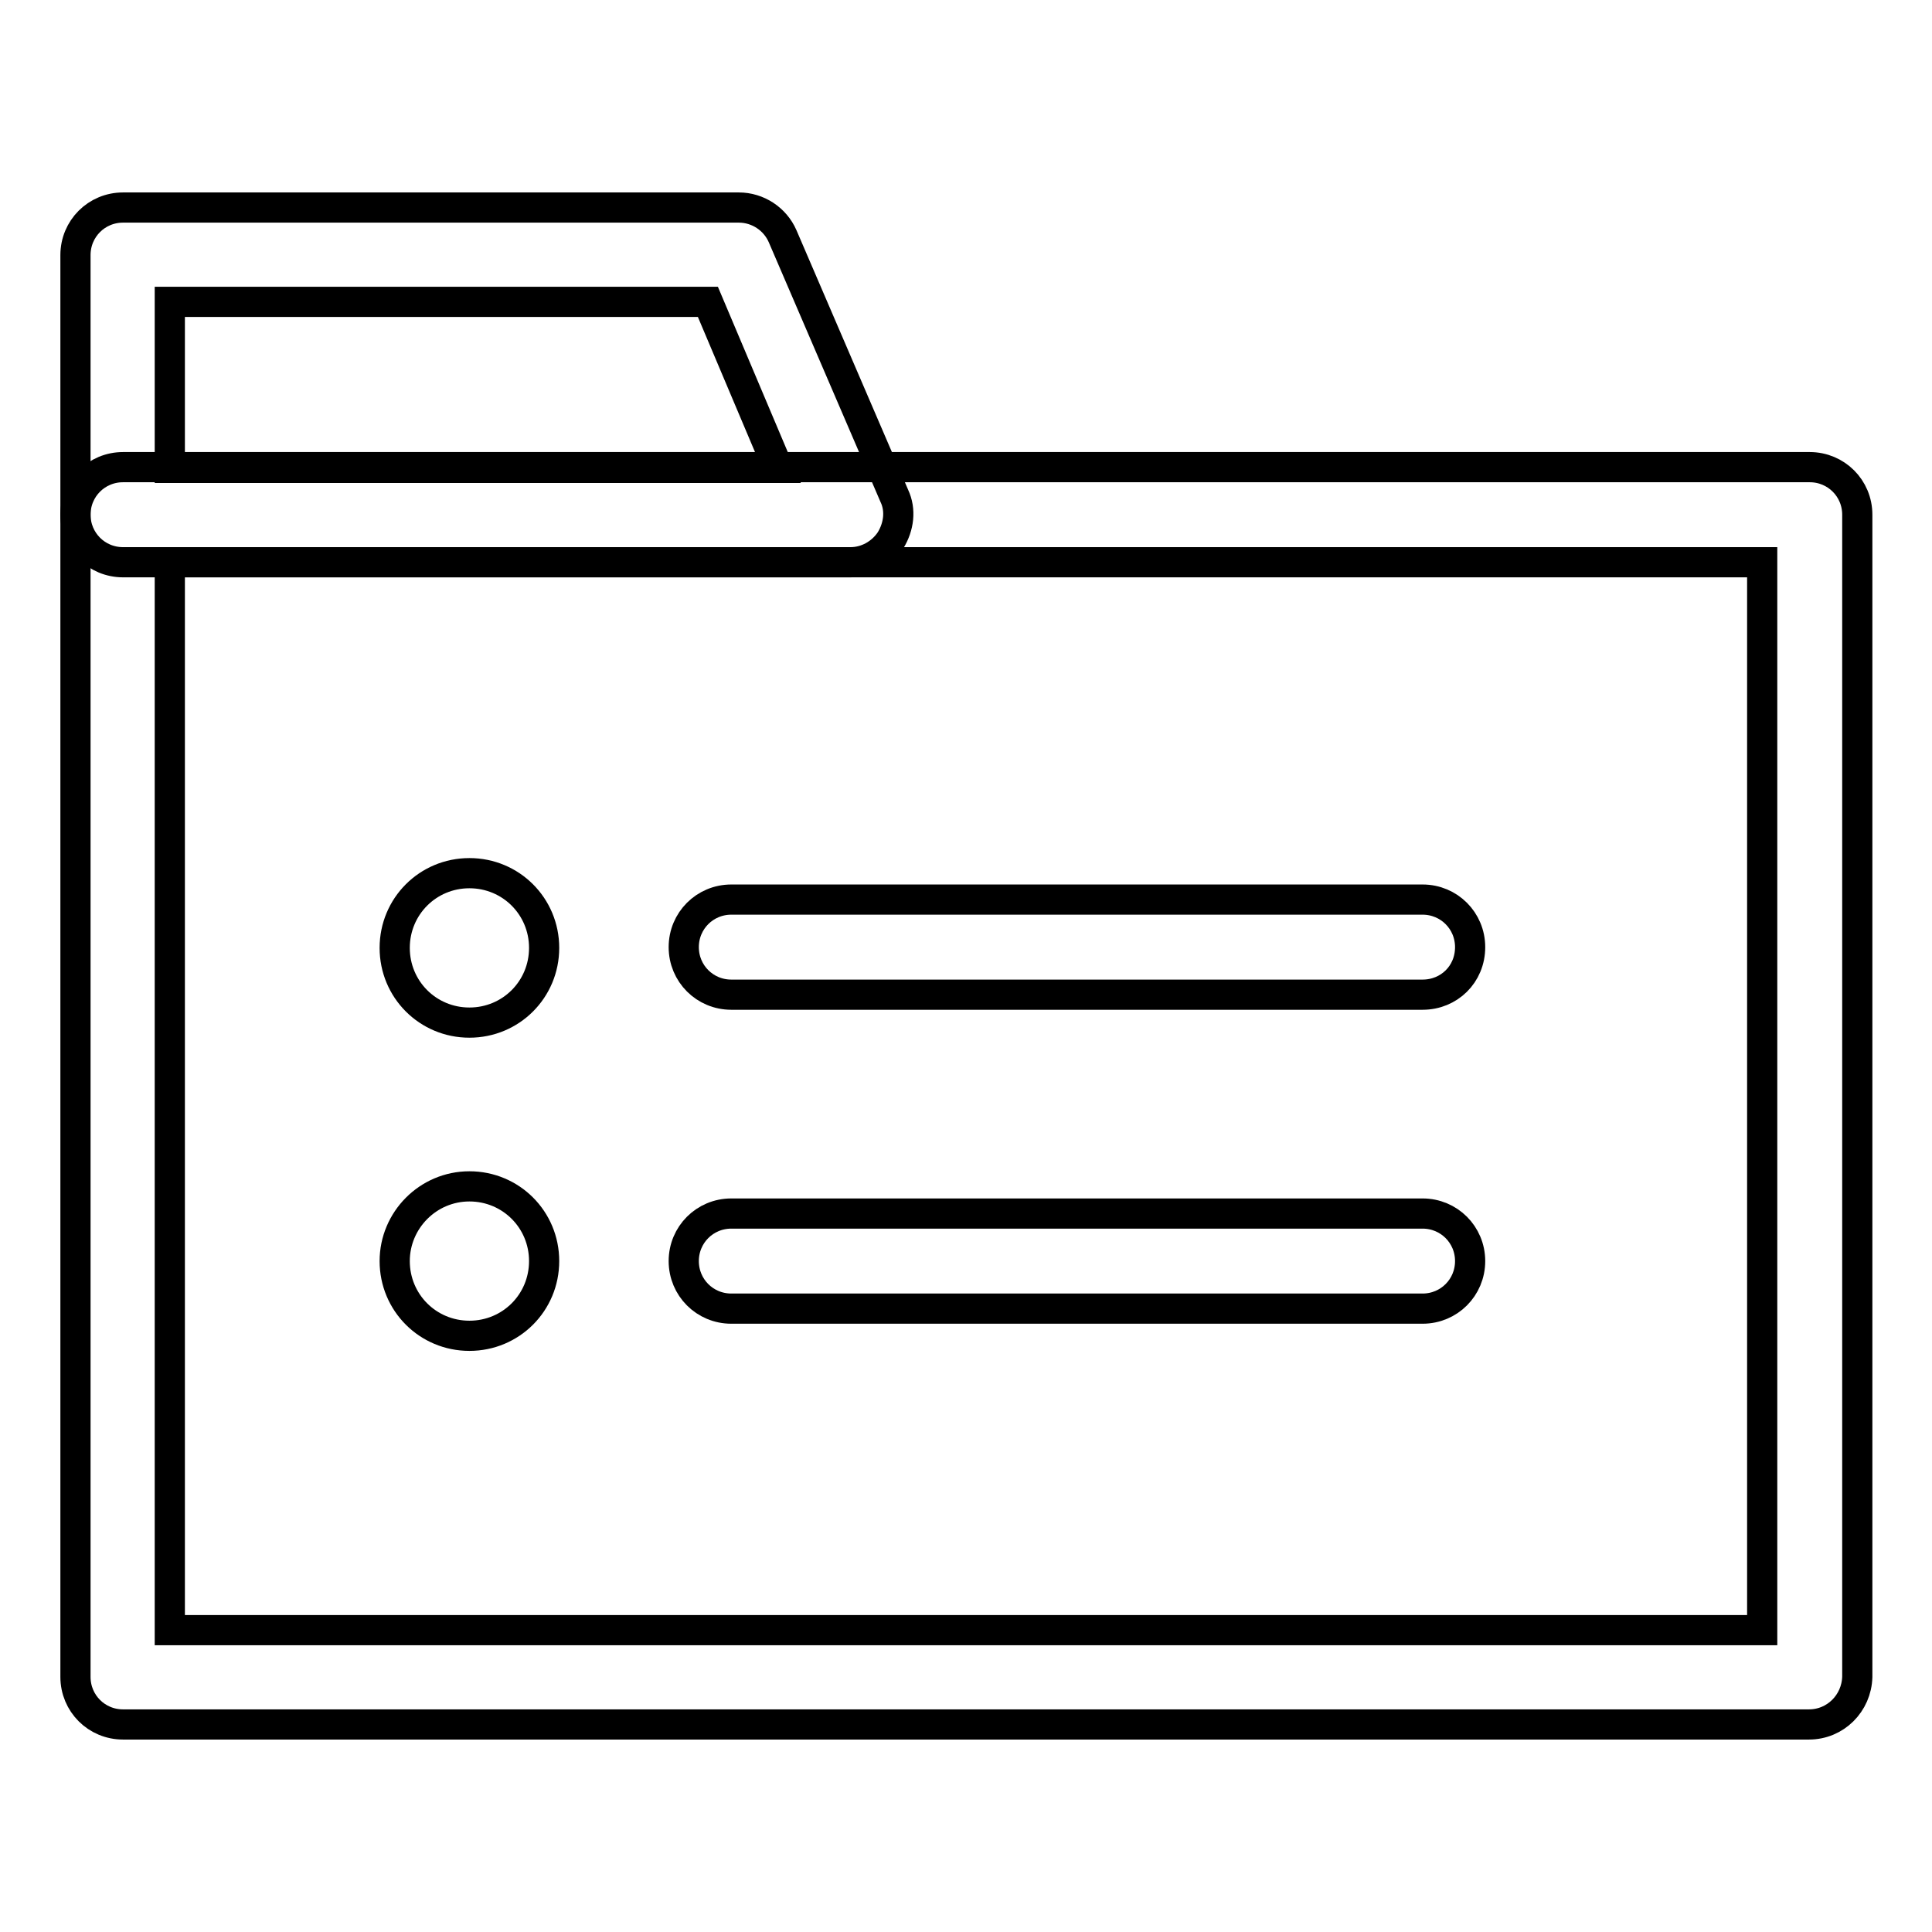
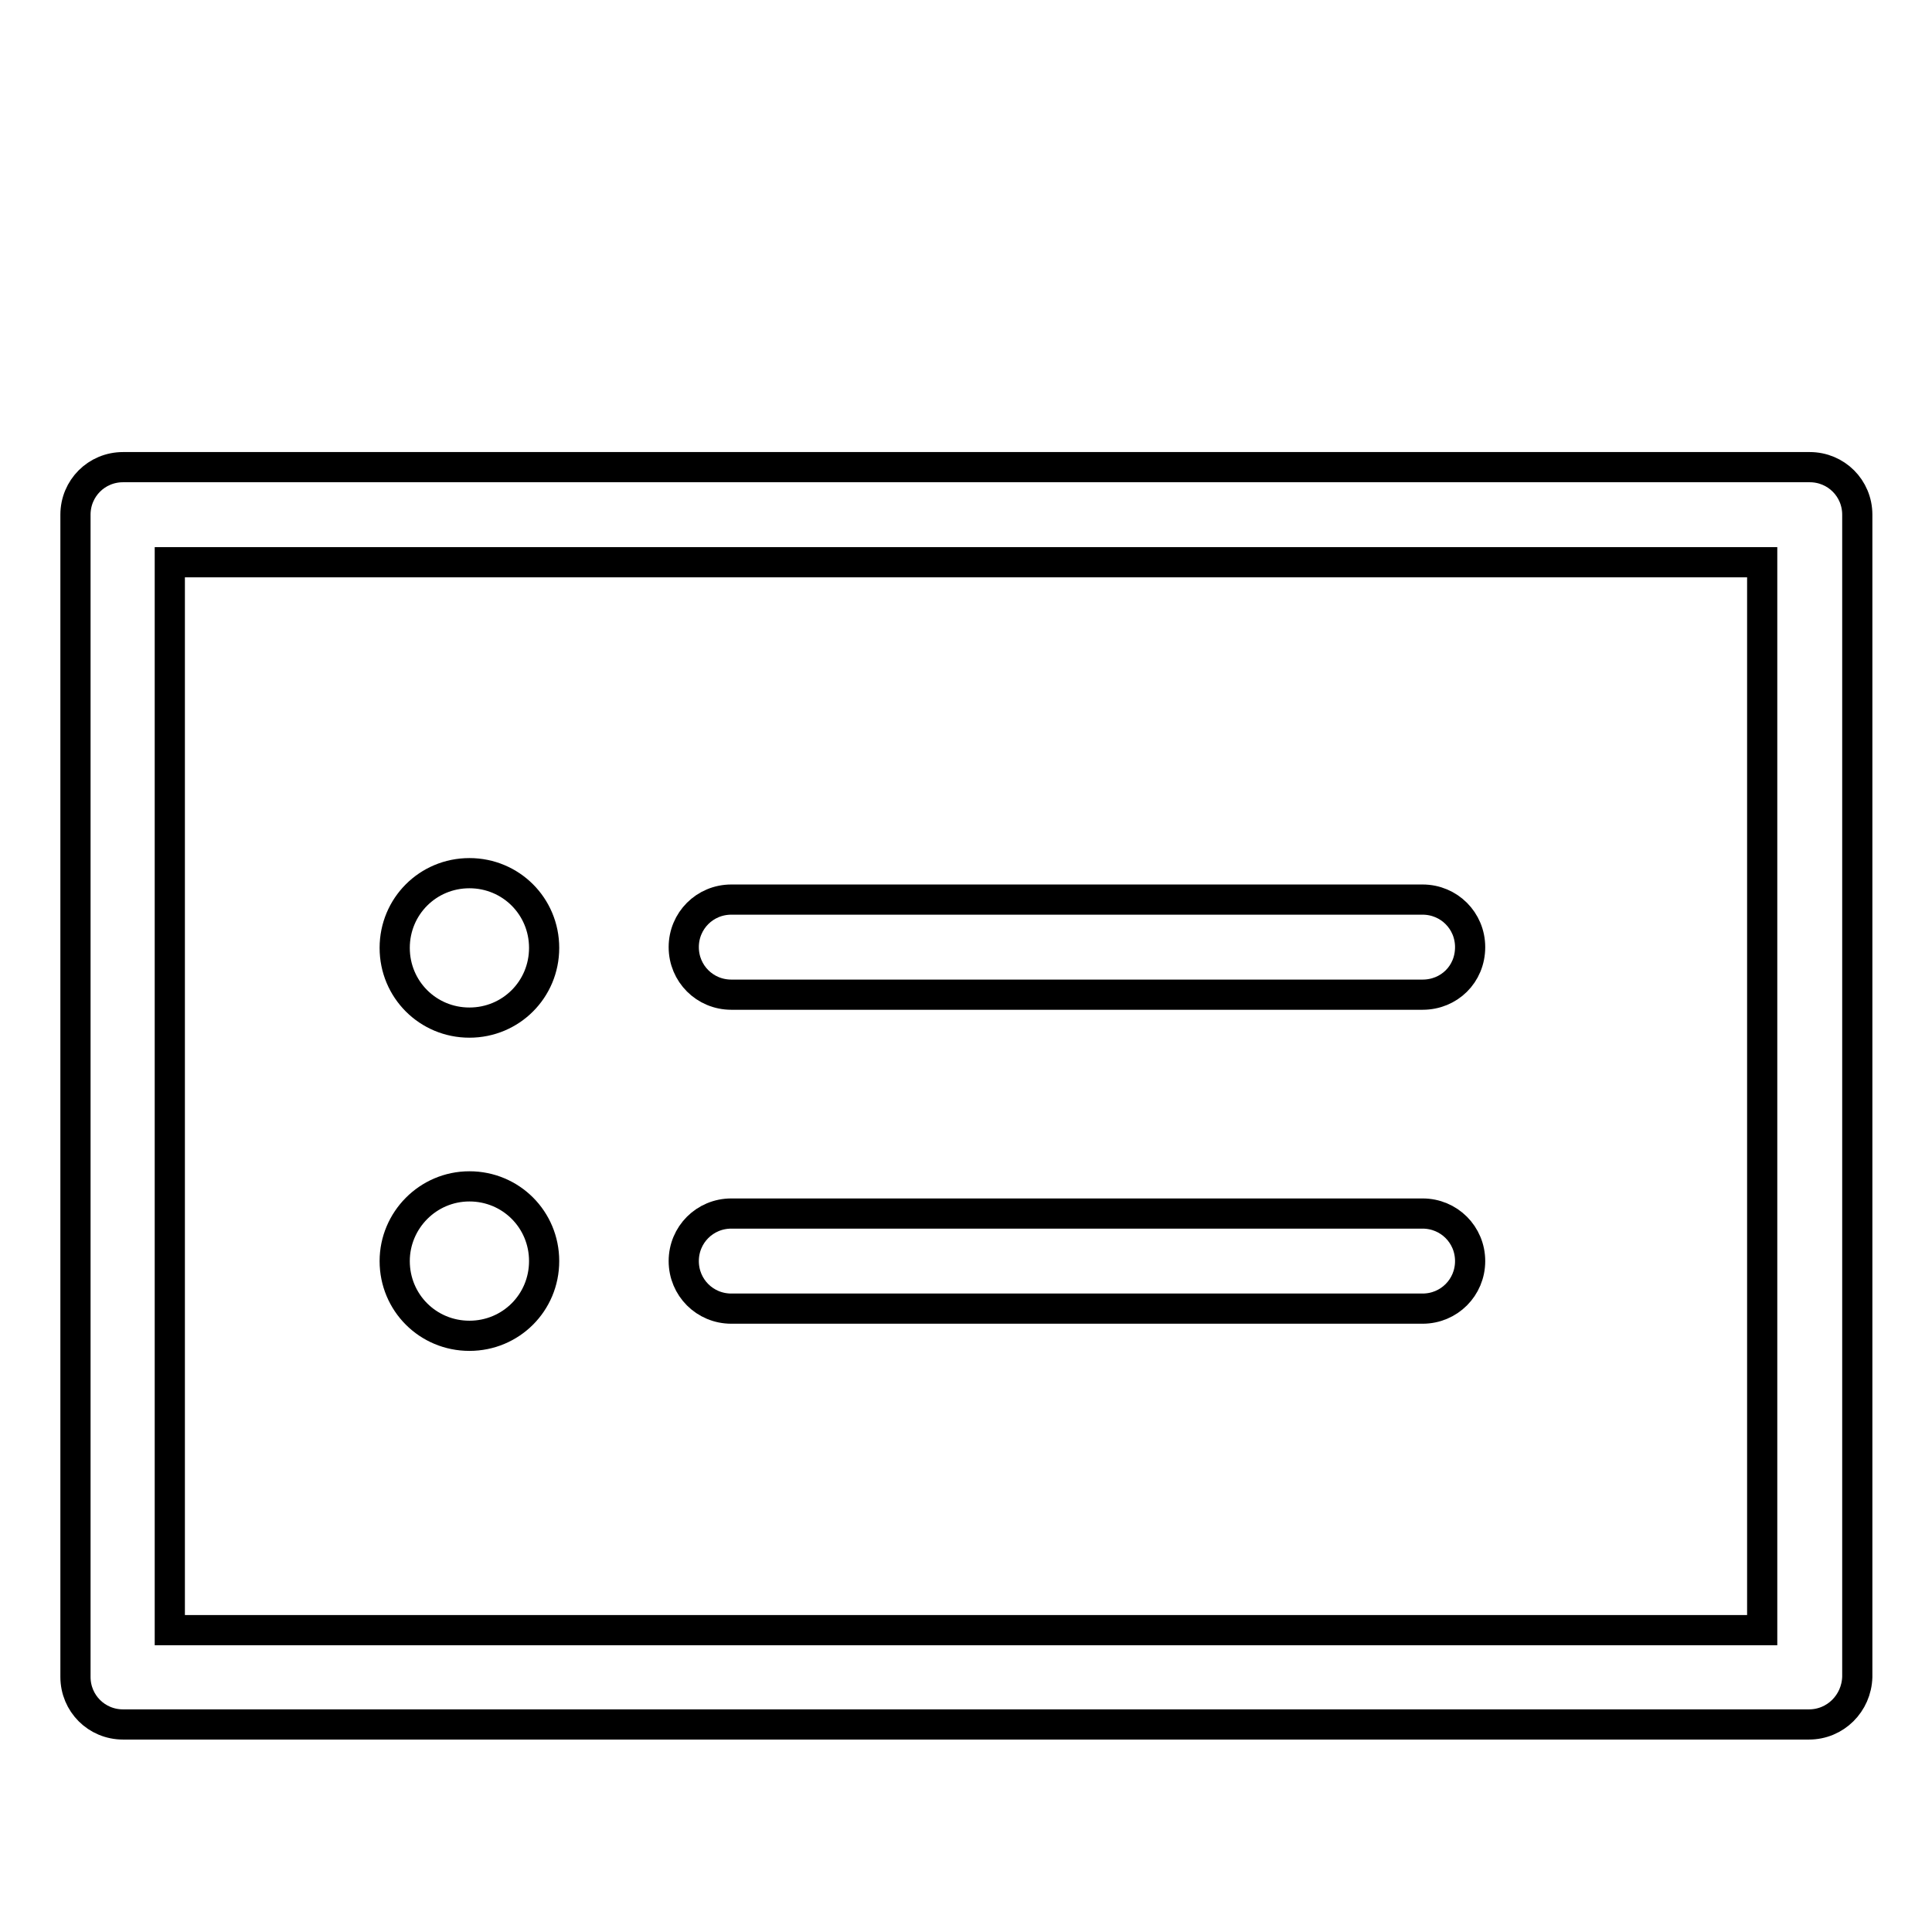
<svg xmlns="http://www.w3.org/2000/svg" version="1.1" x="0px" y="0px" viewBox="0 0 256 256" enable-background="new 0 0 256 256" xml:space="preserve">
  <g>
-     <path stroke-width="4" fill-opacity="0" stroke="#000000" d="M112.7,74.5H16.3c-3.5,0-6.3-2.8-6.3-6.3V33.8c0-3.5,2.8-6.3,6.3-6.3h81.6c2.5,0,4.8,1.5,5.8,3.8l14.8,34.4 c0.9,1.9,0.6,4.1-0.5,5.9C116.8,73.4,114.8,74.5,112.7,74.5z M22.5,62h80.6L93.8,40H22.5V62z" />
    <path stroke-width="4" fill-opacity="0" stroke="#000000" d="M239.7,228.5H16.3c-3.5,0-6.3-2.8-6.3-6.3v-154c0-3.5,2.8-6.3,6.3-6.3h223.5c3.5,0,6.3,2.8,6.3,6.3v154 C246,225.7,243.2,228.5,239.7,228.5L239.7,228.5z M22.5,216h211V74.5h-211V216z" />
    <path stroke-width="4" fill-opacity="0" stroke="#000000" d="M52.3,125.6c0,5.5,4.4,9.9,9.9,9.9c5.5,0,9.9-4.4,9.9-9.9c0,0,0,0,0,0c0-5.5-4.4-9.9-9.9-9.9 C56.7,115.7,52.3,120.1,52.3,125.6C52.3,125.6,52.3,125.6,52.3,125.6z" />
    <path stroke-width="4" fill-opacity="0" stroke="#000000" d="M188.5,131.8H96.9c-3.5,0-6.3-2.8-6.3-6.3c0-3.5,2.8-6.3,6.3-6.3h91.6c3.5,0,6.3,2.8,6.3,6.3 C194.8,129.1,192,131.8,188.5,131.8L188.5,131.8z" />
    <path stroke-width="4" fill-opacity="0" stroke="#000000" d="M52.3,167.1c0,5.5,4.4,9.9,9.9,9.9c5.5,0,9.9-4.4,9.9-9.9c0,0,0,0,0,0c0-5.5-4.4-9.9-9.9-9.9 C56.7,157.2,52.3,161.7,52.3,167.1C52.3,167.1,52.3,167.1,52.3,167.1z" />
    <path stroke-width="4" fill-opacity="0" stroke="#000000" d="M188.5,173.4H96.9c-3.5,0-6.3-2.8-6.3-6.3c0-3.5,2.8-6.3,6.3-6.3h91.6c3.5,0,6.3,2.8,6.3,6.3 C194.8,170.6,192,173.4,188.5,173.4L188.5,173.4z" />
  </g>
</svg>